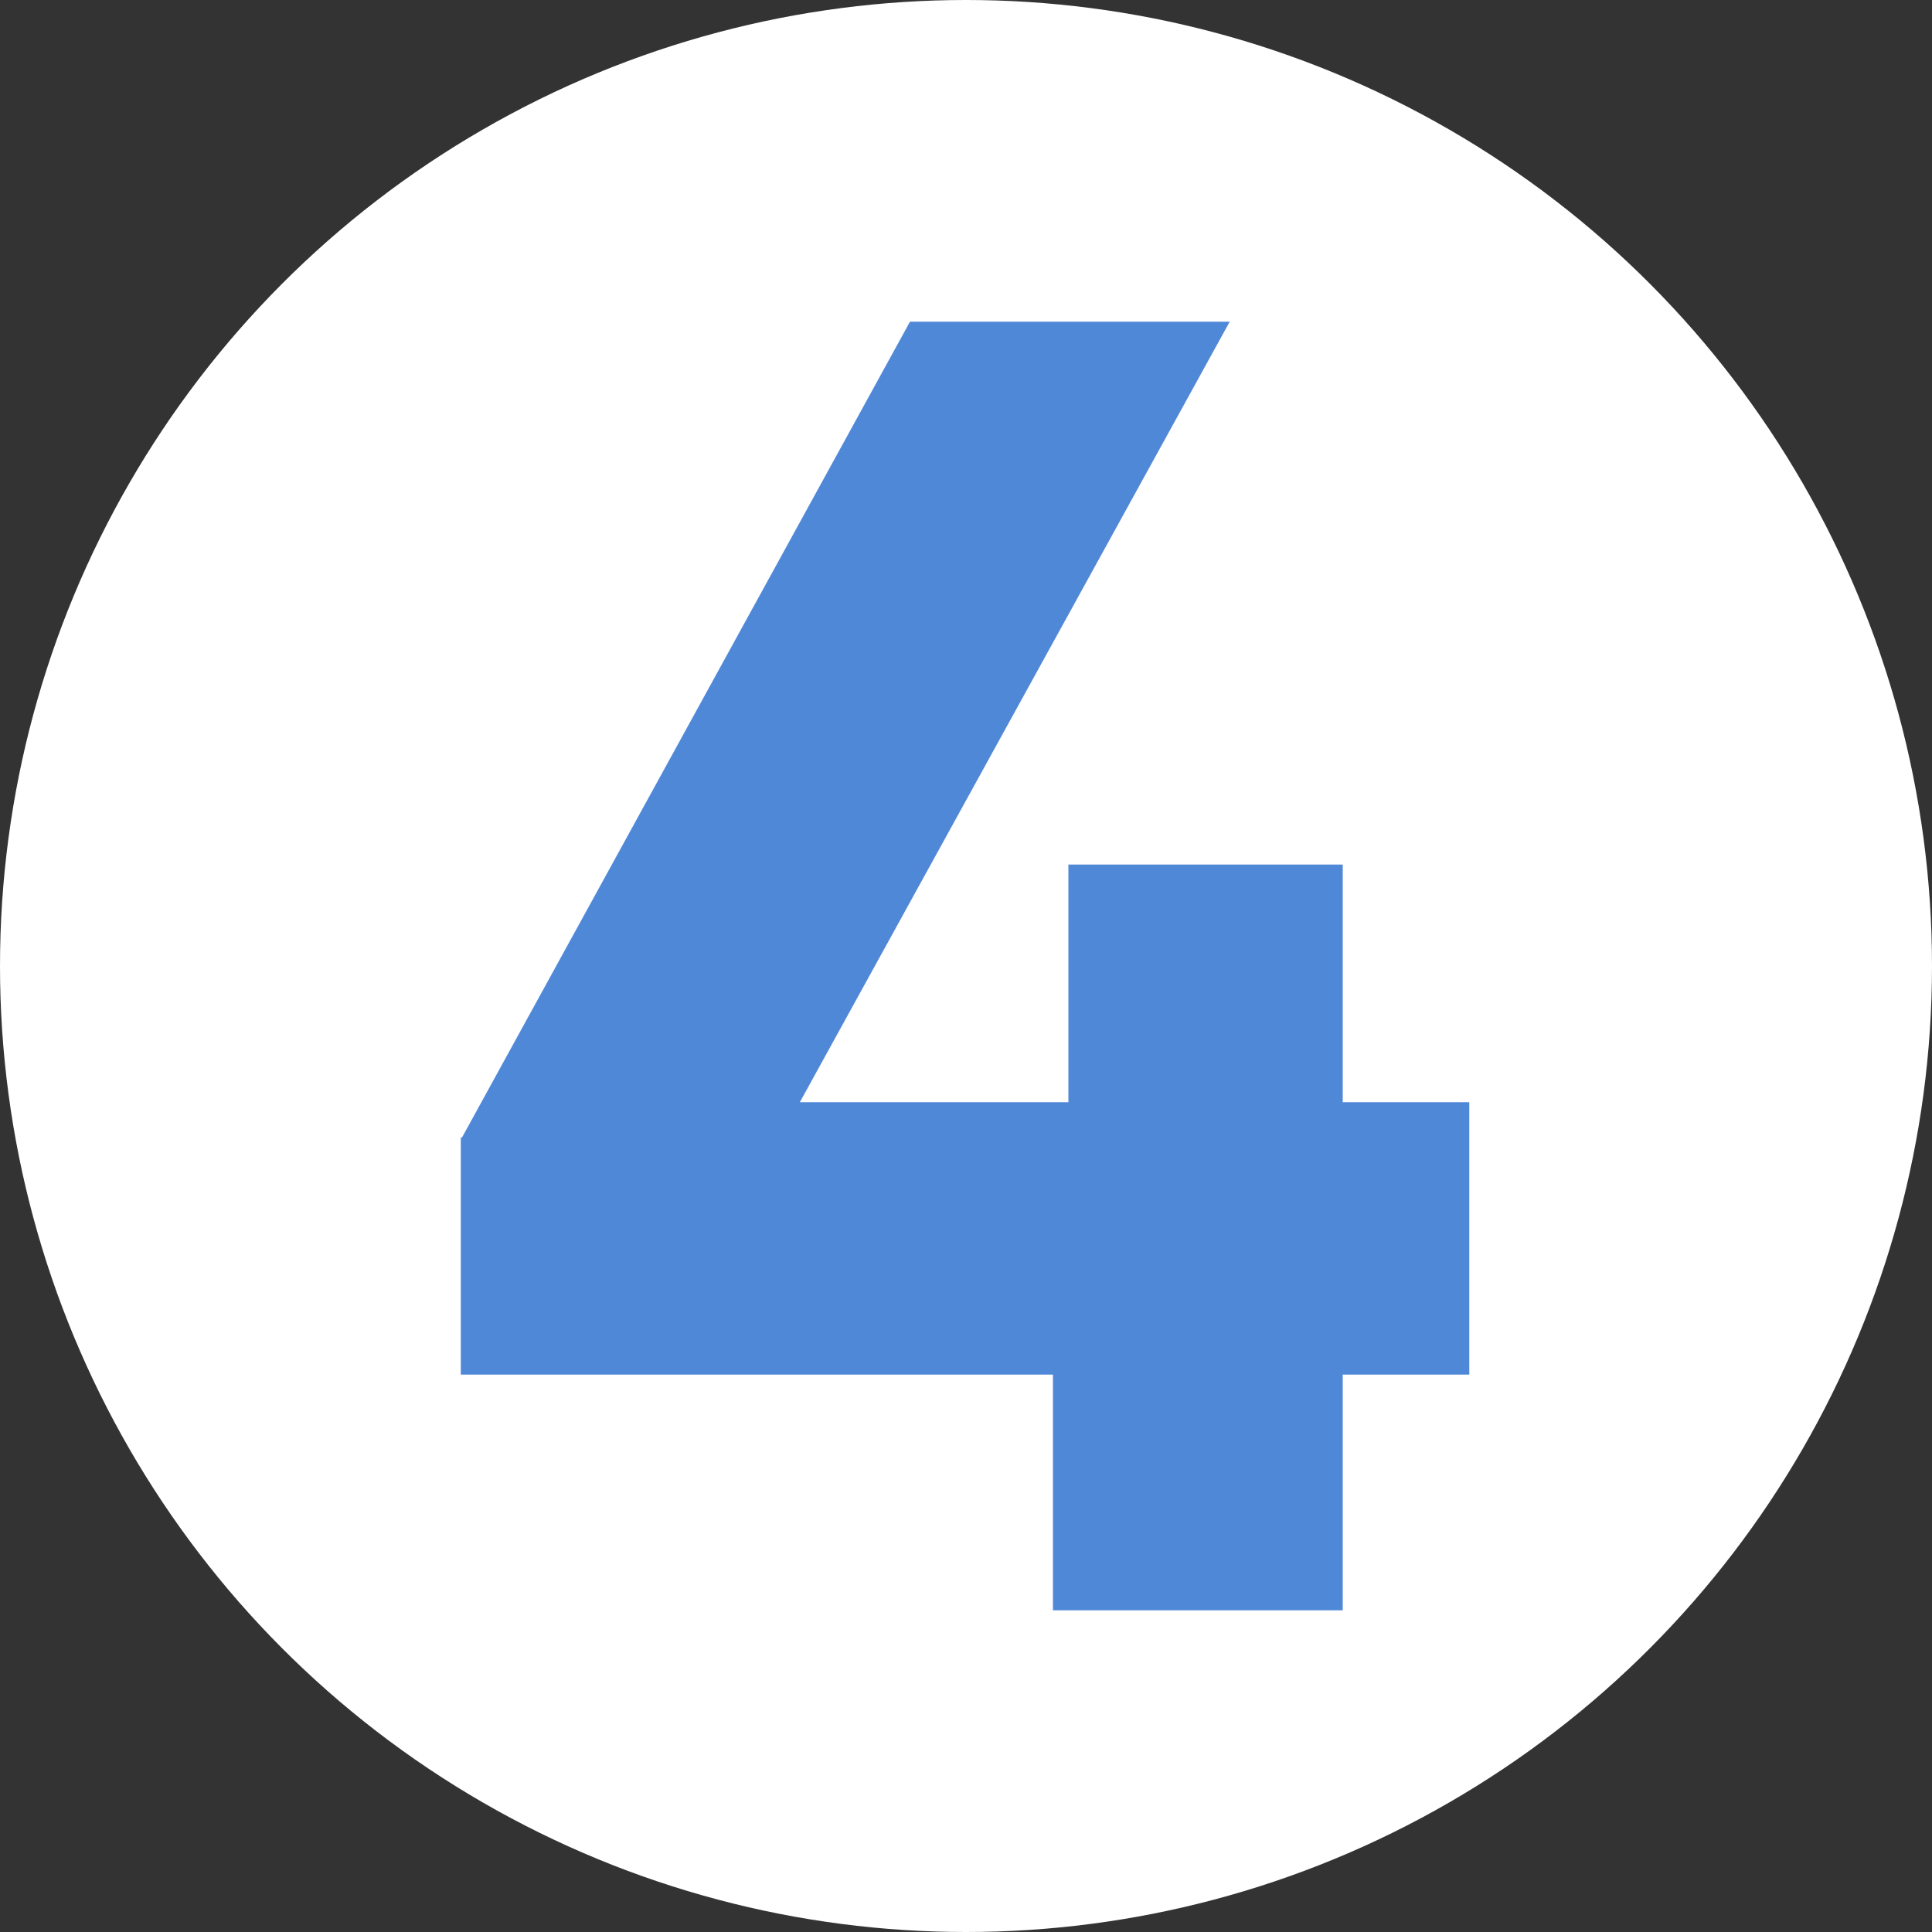
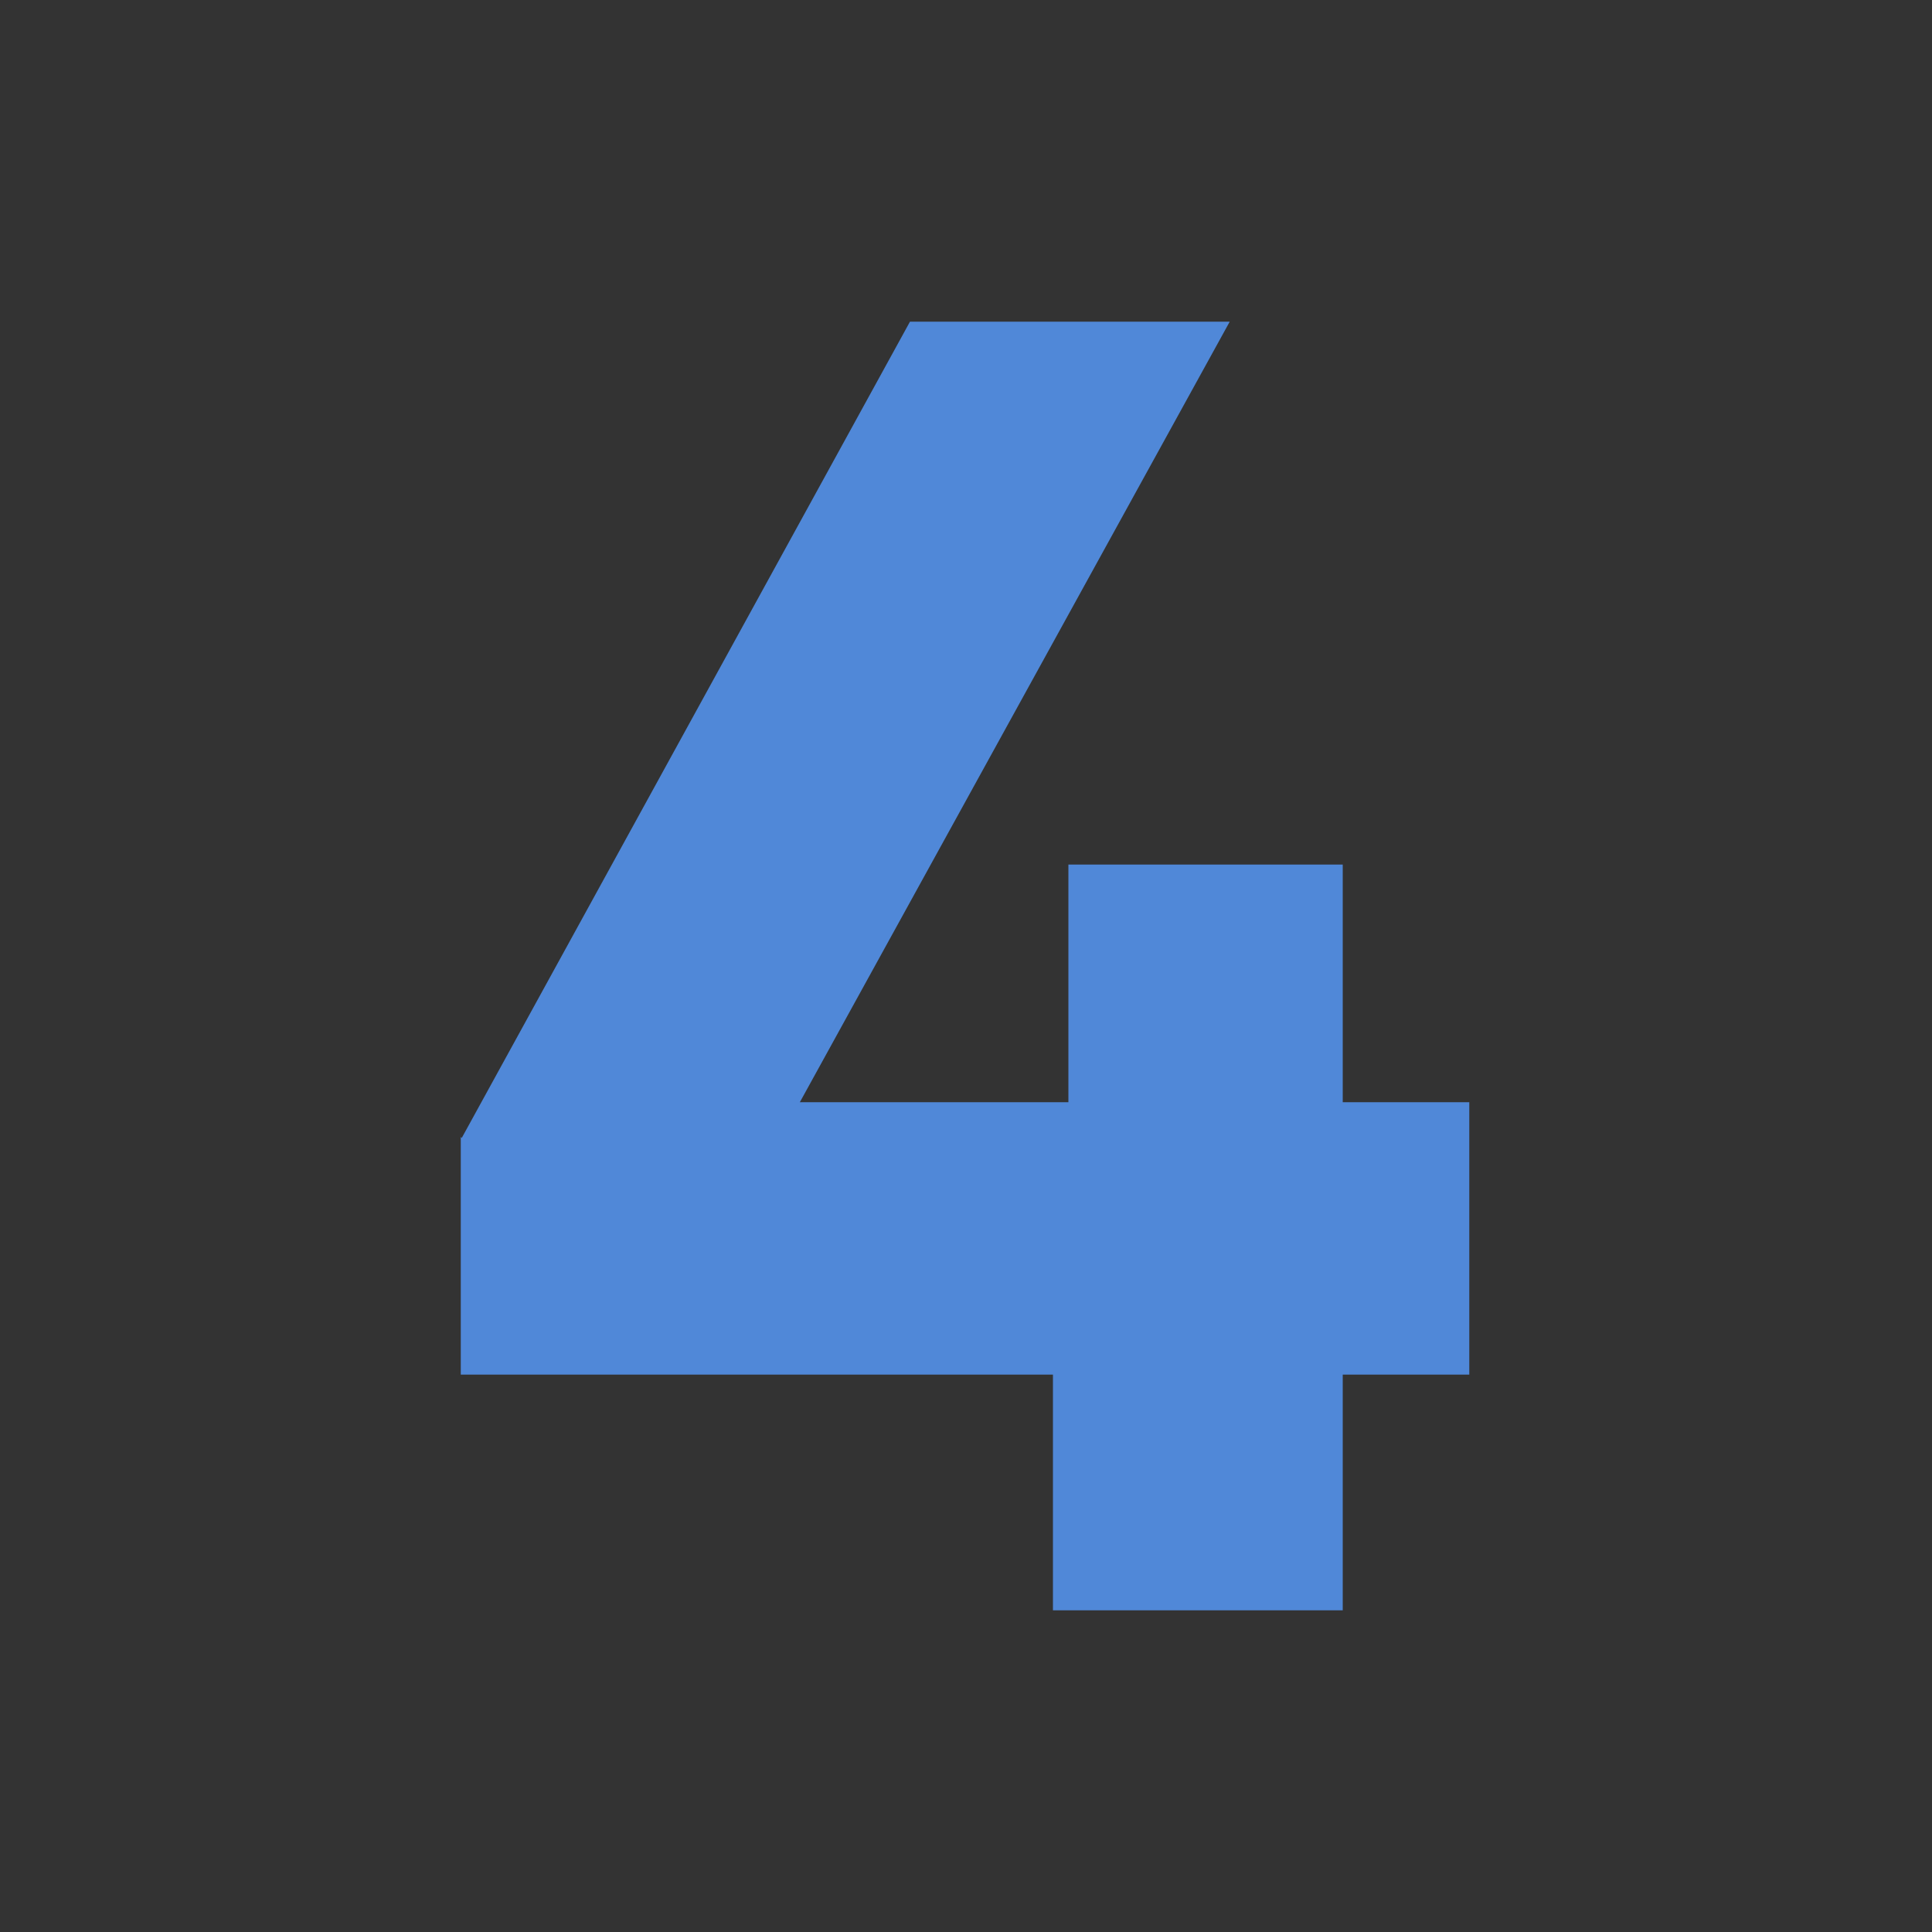
<svg xmlns="http://www.w3.org/2000/svg" id="Calque_1" data-name="Calque 1" version="1.1" viewBox="0 0 200 200">
  <rect x="0" y="0" width="200" height="200" fill="#333333" stroke="none" />
  <defs>
    <style>
      .cls-1 {
        fill: #5088d8;
      }

      .cls-1, .cls-2 {
        stroke-width: 0px;
      }

      .cls-2 {
        fill: #fff;
      }
    </style>
  </defs>
-   <circle class="cls-2" cx="100" cy="100" r="100" />
  <path class="cls-1" d="M47.8,117.8l46.4-84.5h33.1l-44.5,80.8h27.8v-24.6h28.4v24.6h13.1v28.2h-13.1v24.4h-30v-24.4h-61.3s0-24.6,0-24.6Z" />
</svg>